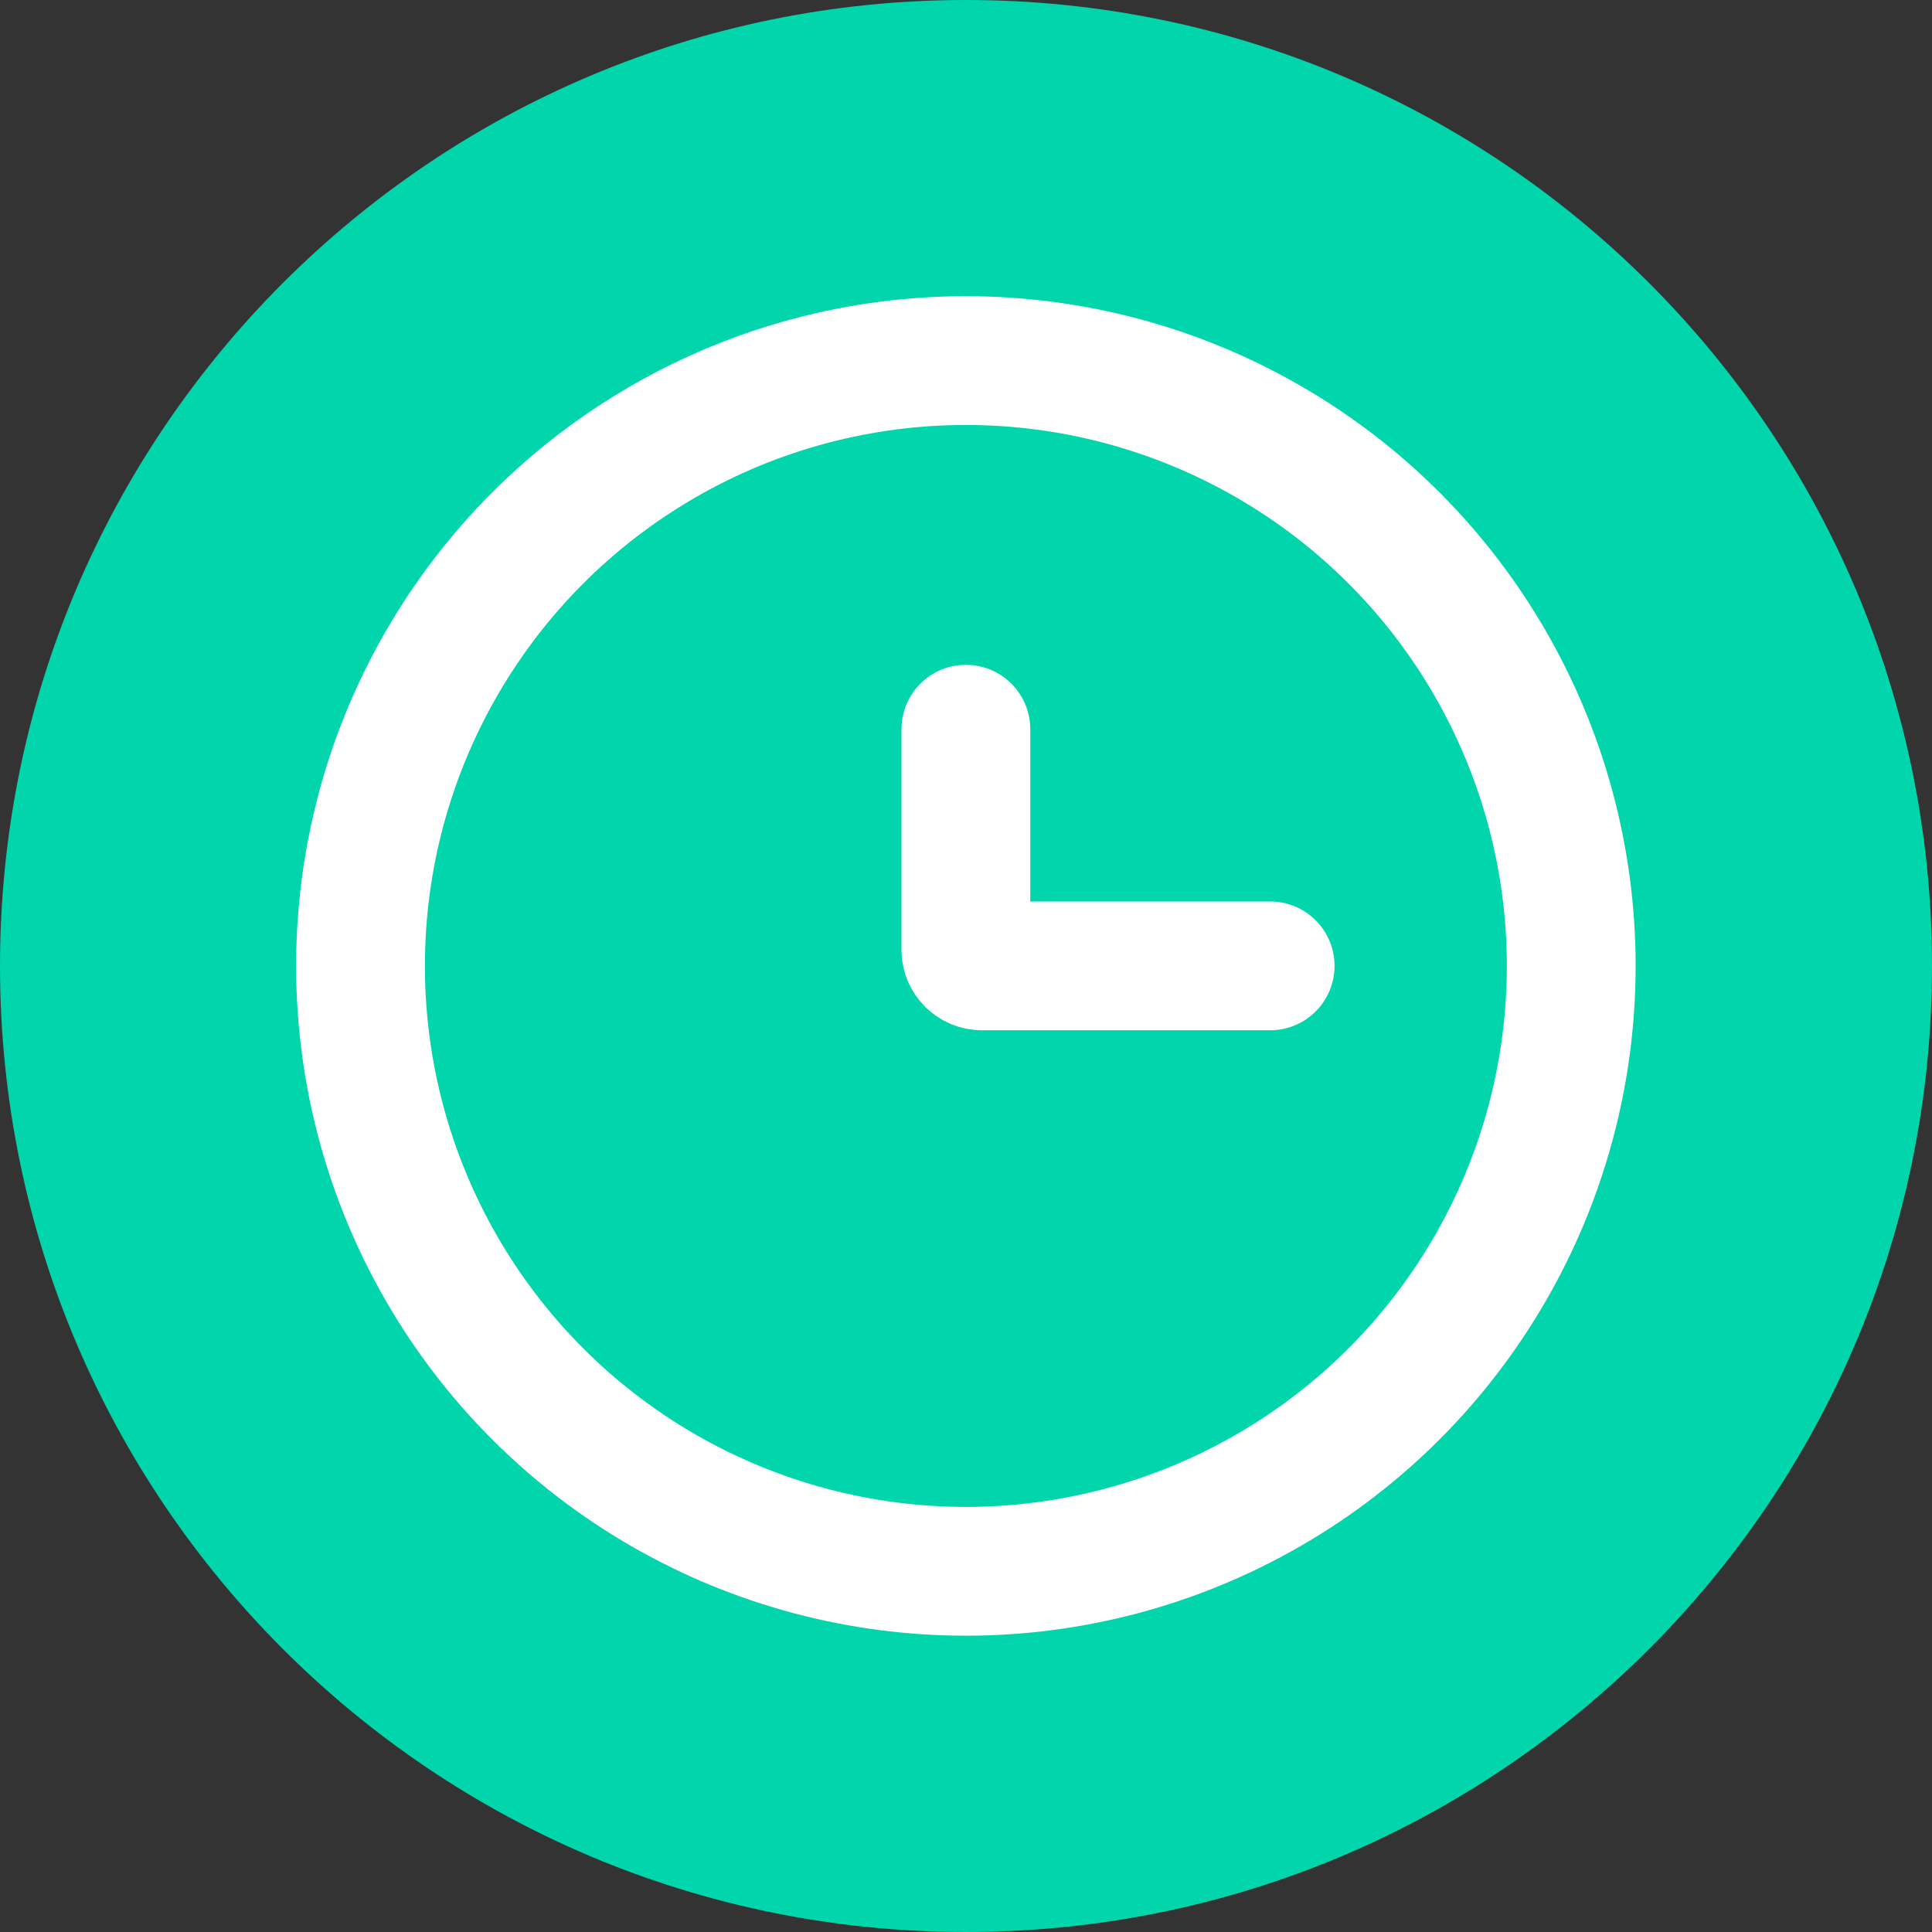
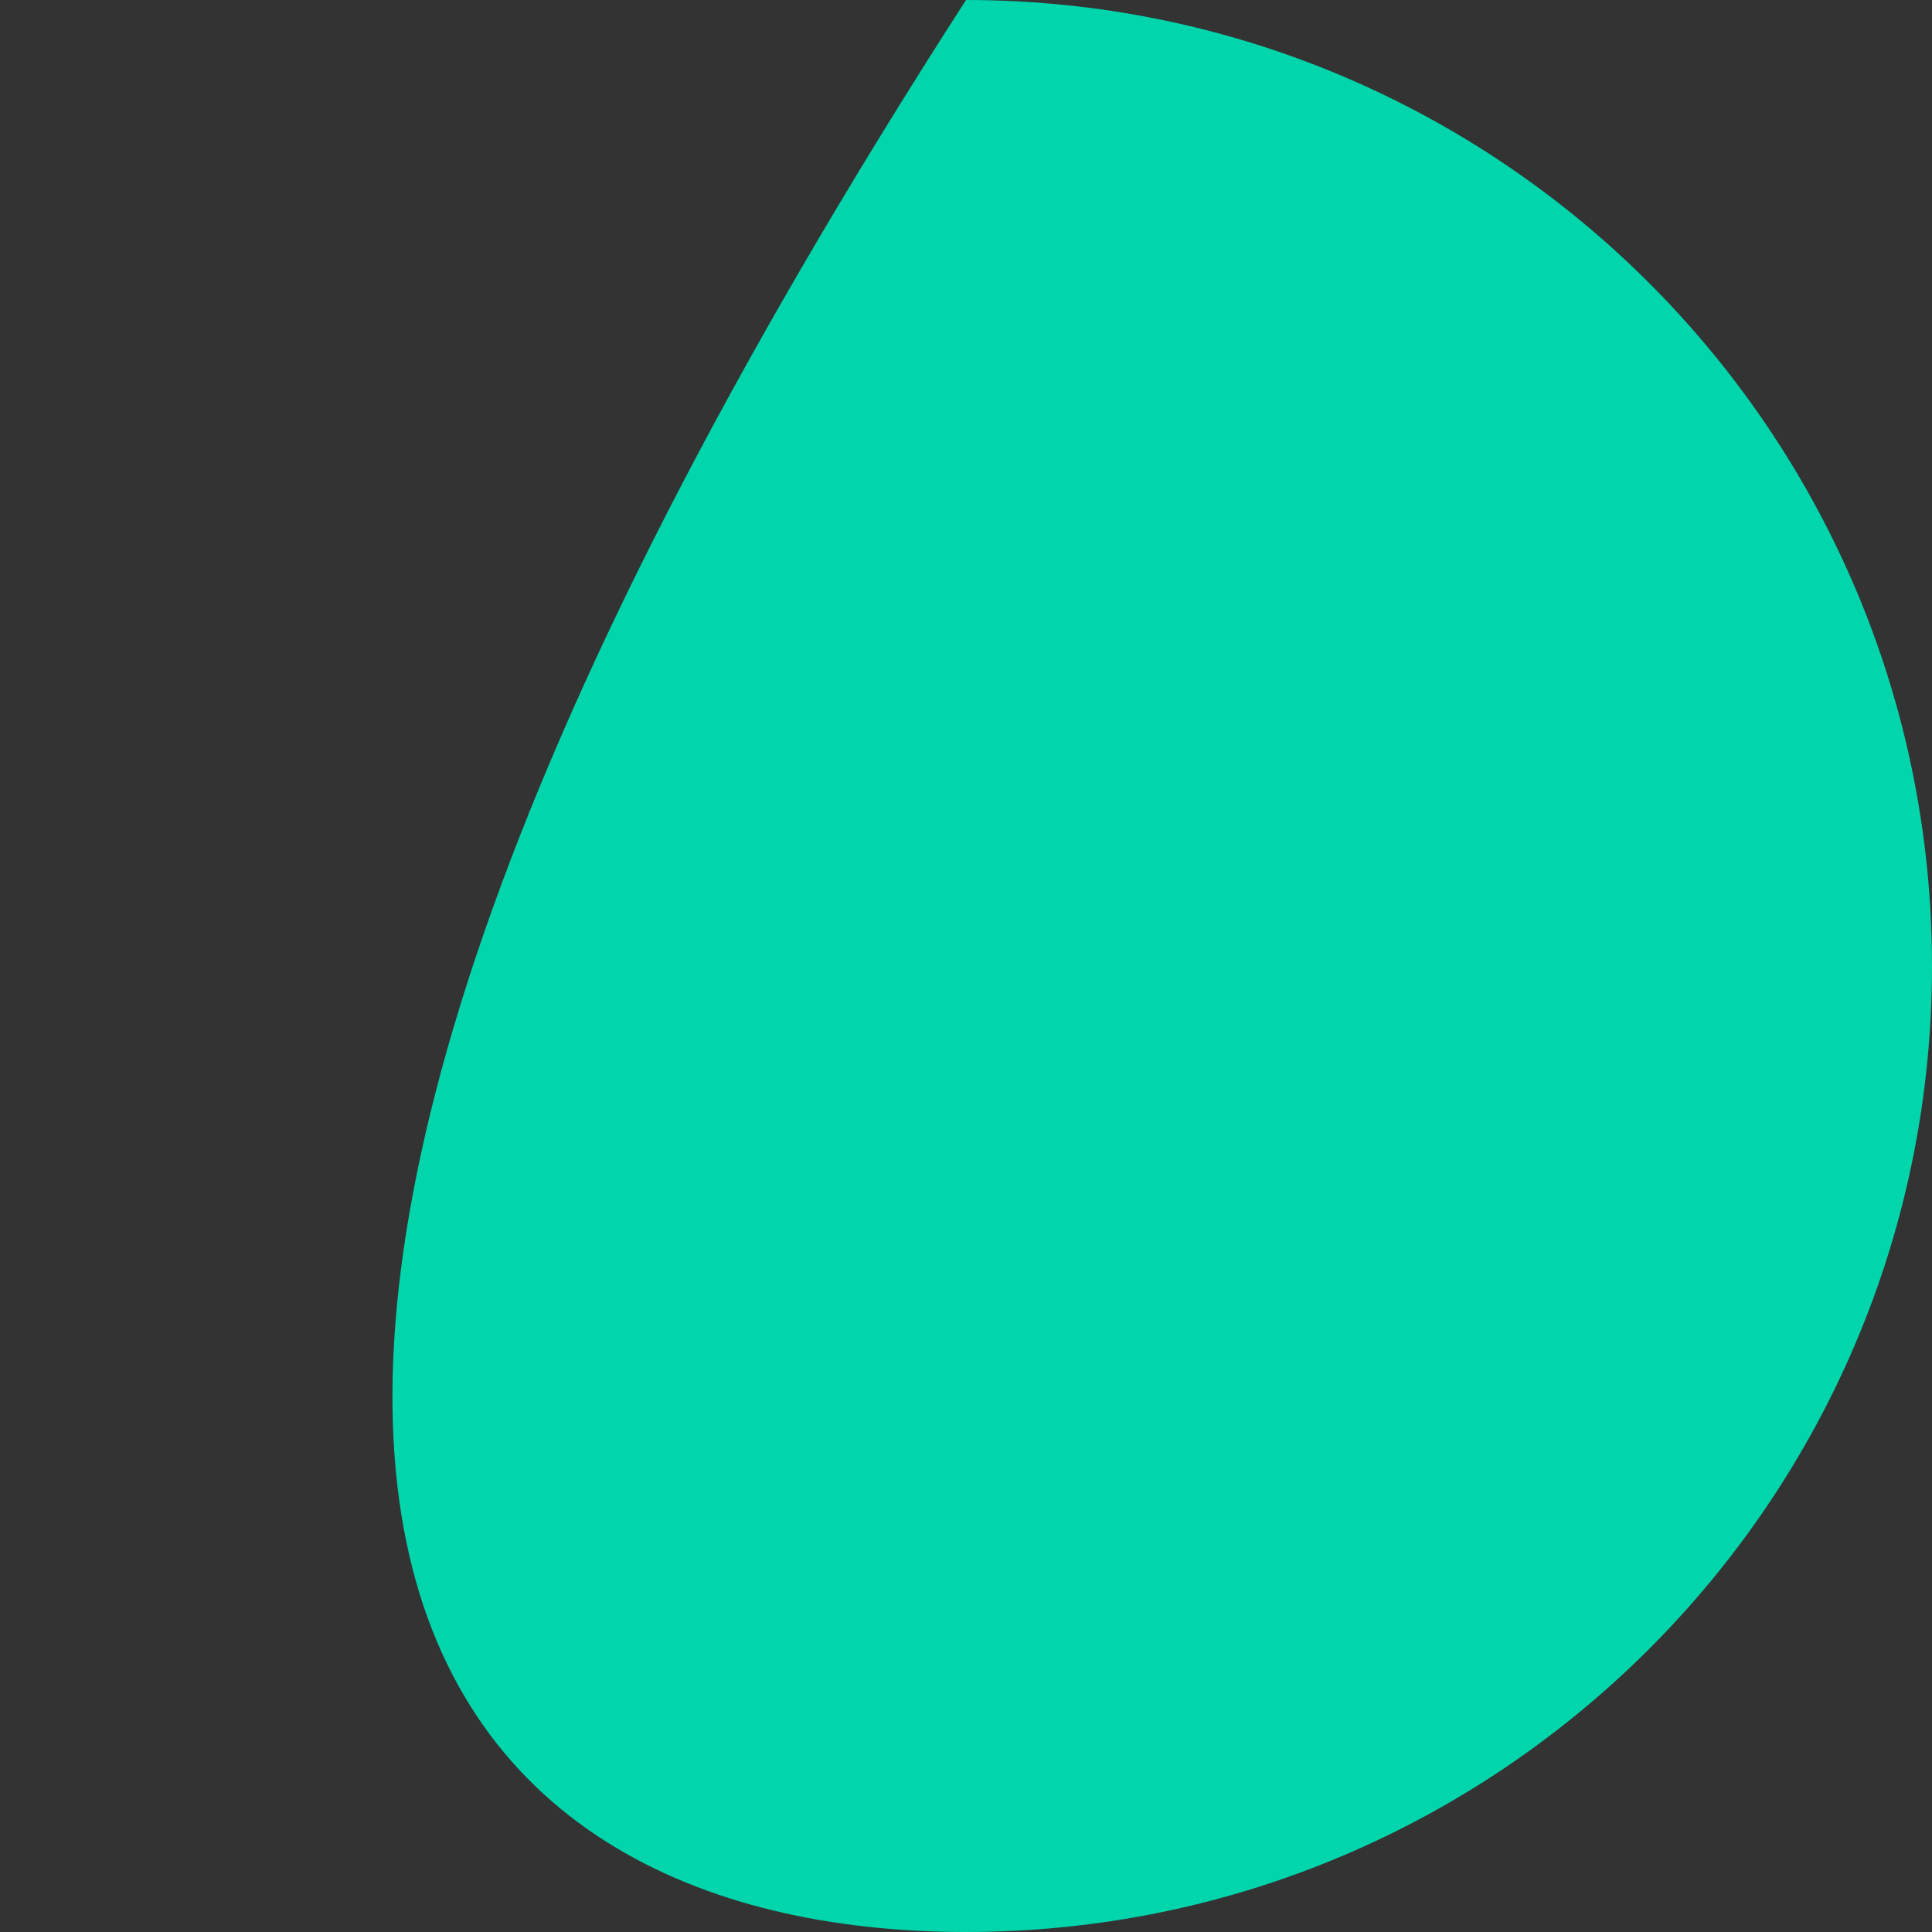
<svg xmlns="http://www.w3.org/2000/svg" width="30" height="30" viewBox="0 0 30 30" fill="none">
  <rect x="0" y="0" width="30" height="30" fill="#333333" stroke="none" />
-   <path d="M15 30C23.284 30 30 23.284 30 15C30 6.716 23.284 0 15 0C6.716 0 0 6.716 0 15C0 23.284 6.716 30 15 30Z" fill="#00D5AB" />
-   <circle cx="14.998" cy="14.999" r="9.4" stroke="white" stroke-width="2" />
-   <path d="M19.723 14.998H15.248C15.11 14.998 14.998 14.886 14.998 14.748V11.323" stroke="white" stroke-width="2" stroke-linecap="round" />
+   <path d="M15 30C23.284 30 30 23.284 30 15C30 6.716 23.284 0 15 0C0 23.284 6.716 30 15 30Z" fill="#00D5AB" />
</svg>